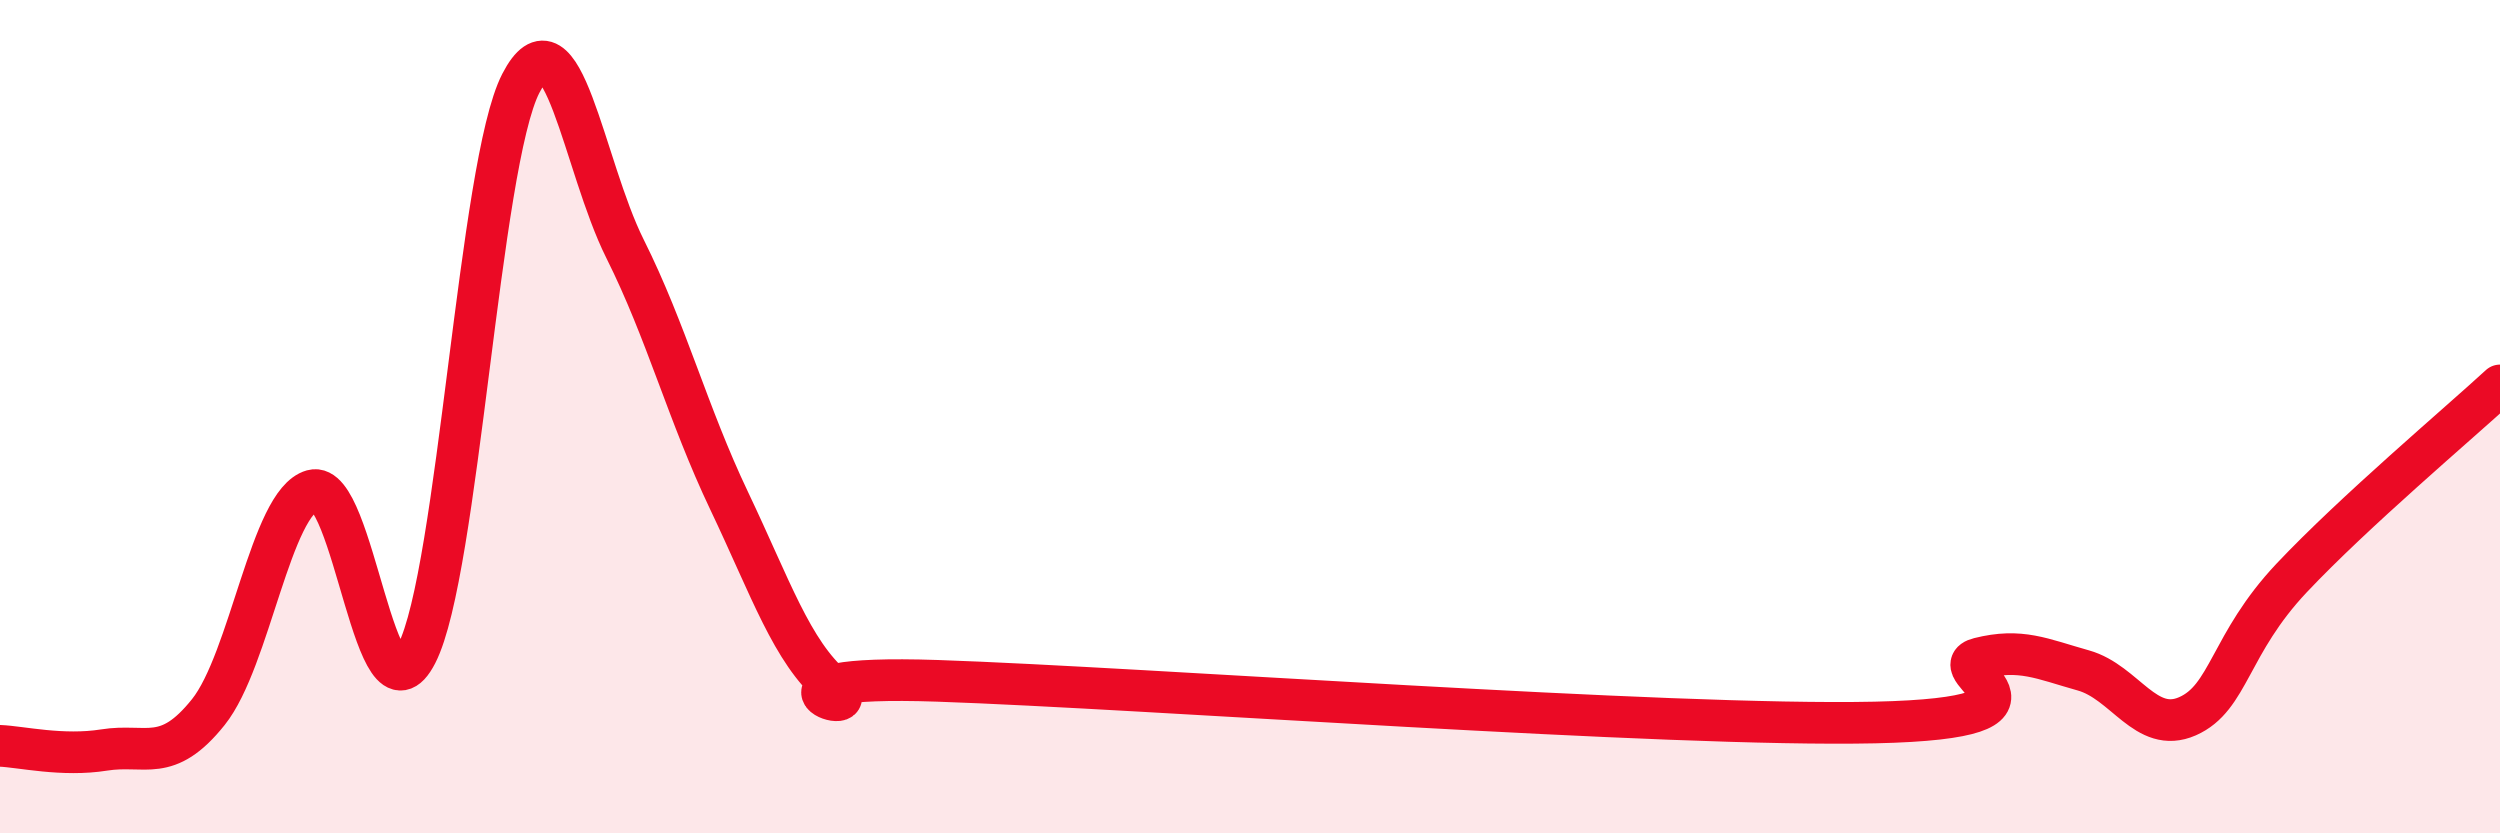
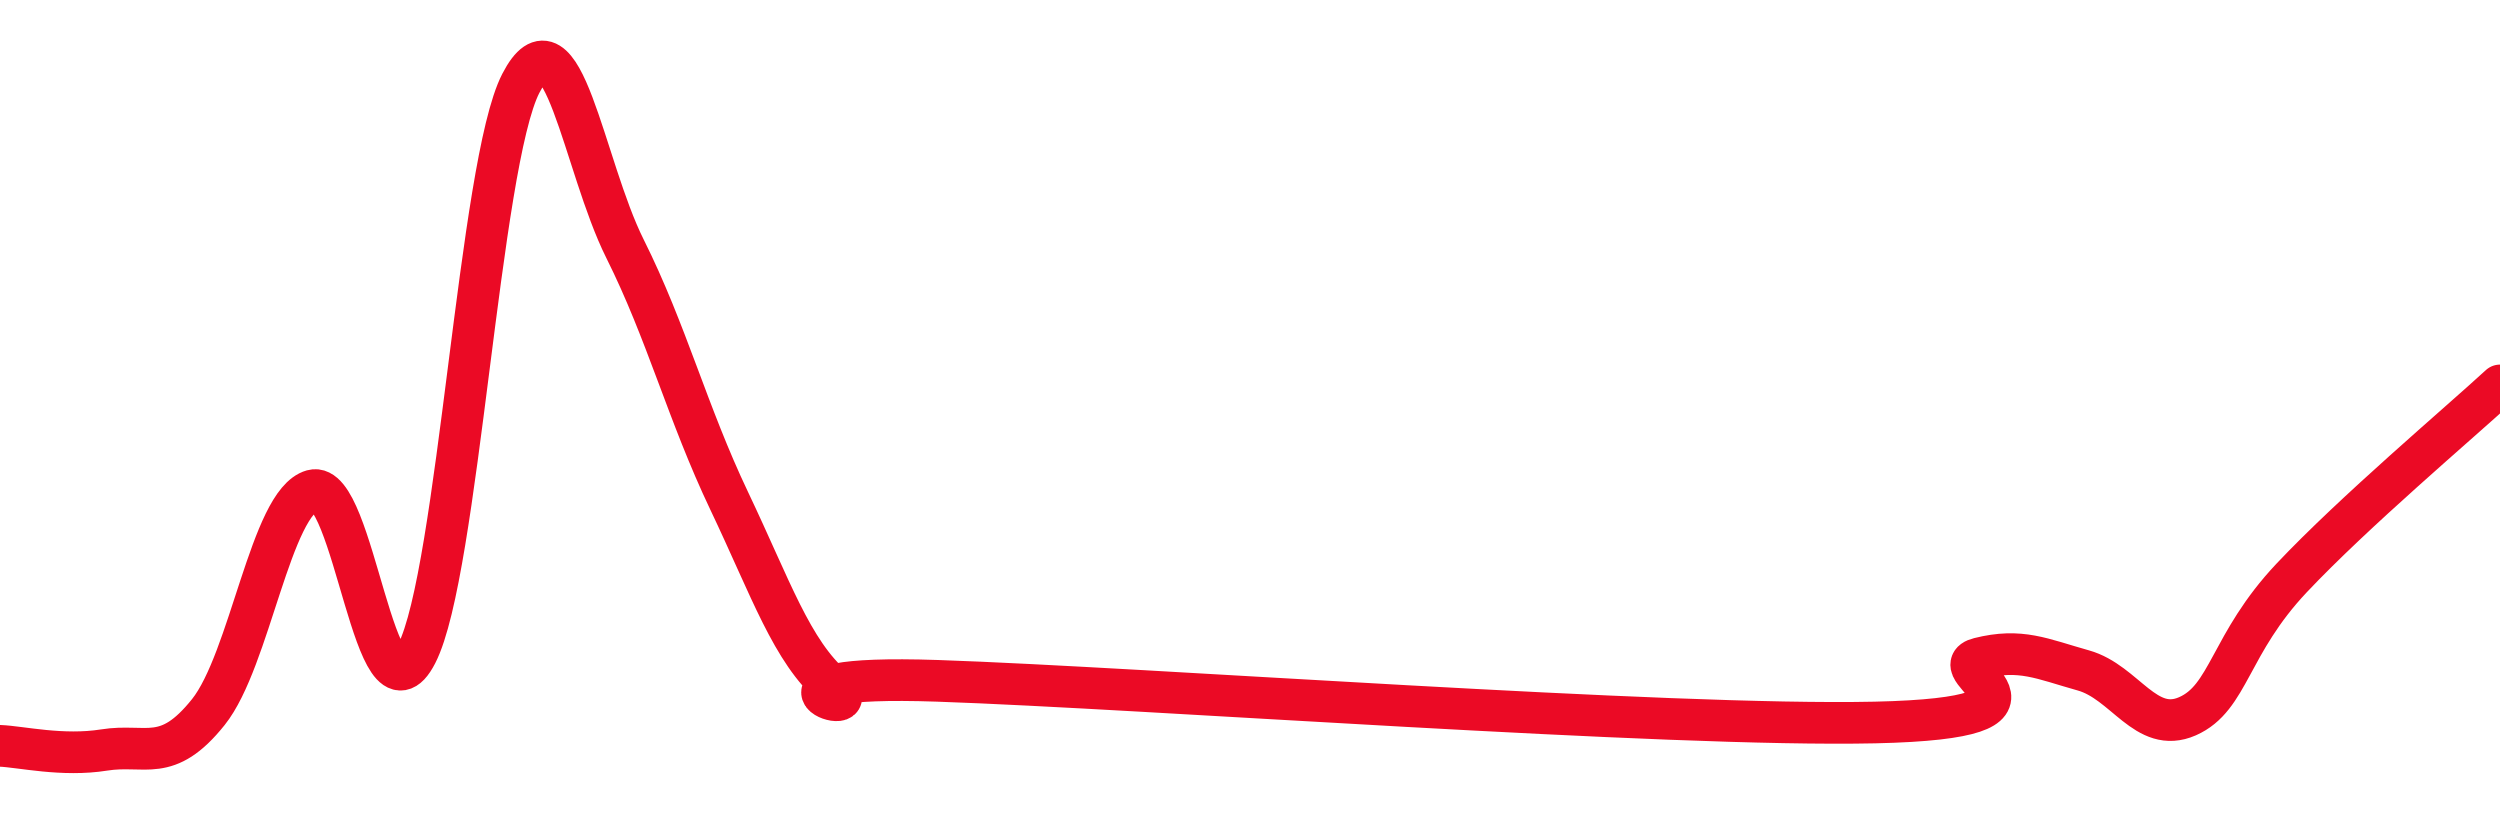
<svg xmlns="http://www.w3.org/2000/svg" width="60" height="20" viewBox="0 0 60 20">
-   <path d="M 0,17.9 C 0.5,17.92 1.5,18.16 2.5,18 C 3.5,17.84 4,18.34 5,17.09 C 6,15.84 6.5,12.05 7.5,11.77 C 8.5,11.49 9,17.64 10,15.69 C 11,13.74 11.5,3.94 12.5,2 C 13.5,0.06 14,3.97 15,5.97 C 16,7.97 16.5,9.92 17.5,12.02 C 18.5,14.12 19,15.63 20,16.49 C 21,17.35 17.5,16.17 22.5,16.34 C 27.5,16.51 40,17.45 45,17.34 C 50,17.23 46.5,16.05 47.5,15.8 C 48.5,15.55 49,15.81 50,16.09 C 51,16.37 51.5,17.63 52.5,17.19 C 53.5,16.75 53.5,15.46 55,13.87 C 56.5,12.28 59,10.17 60,9.25L60 20L0 20Z" fill="#EB0A25" opacity="0.1" stroke-linecap="round" stroke-linejoin="round" />
  <path d="M 0,17.9 C 0.5,17.92 1.5,18.16 2.5,18 C 3.5,17.84 4,18.34 5,17.09 C 6,15.84 6.5,12.05 7.5,11.77 C 8.5,11.49 9,17.64 10,15.69 C 11,13.74 11.5,3.94 12.5,2 C 13.5,0.06 14,3.97 15,5.97 C 16,7.97 16.5,9.92 17.5,12.02 C 18.5,14.12 19,15.63 20,16.49 C 21,17.35 17.5,16.17 22.5,16.34 C 27.5,16.51 40,17.45 45,17.34 C 50,17.23 46.5,16.05 47.5,15.8 C 48.5,15.55 49,15.81 50,16.09 C 51,16.37 51.5,17.63 52.5,17.19 C 53.5,16.75 53.5,15.46 55,13.87 C 56.5,12.28 59,10.17 60,9.25" stroke="#EB0A25" stroke-width="1" fill="none" stroke-linecap="round" stroke-linejoin="round" />
</svg>